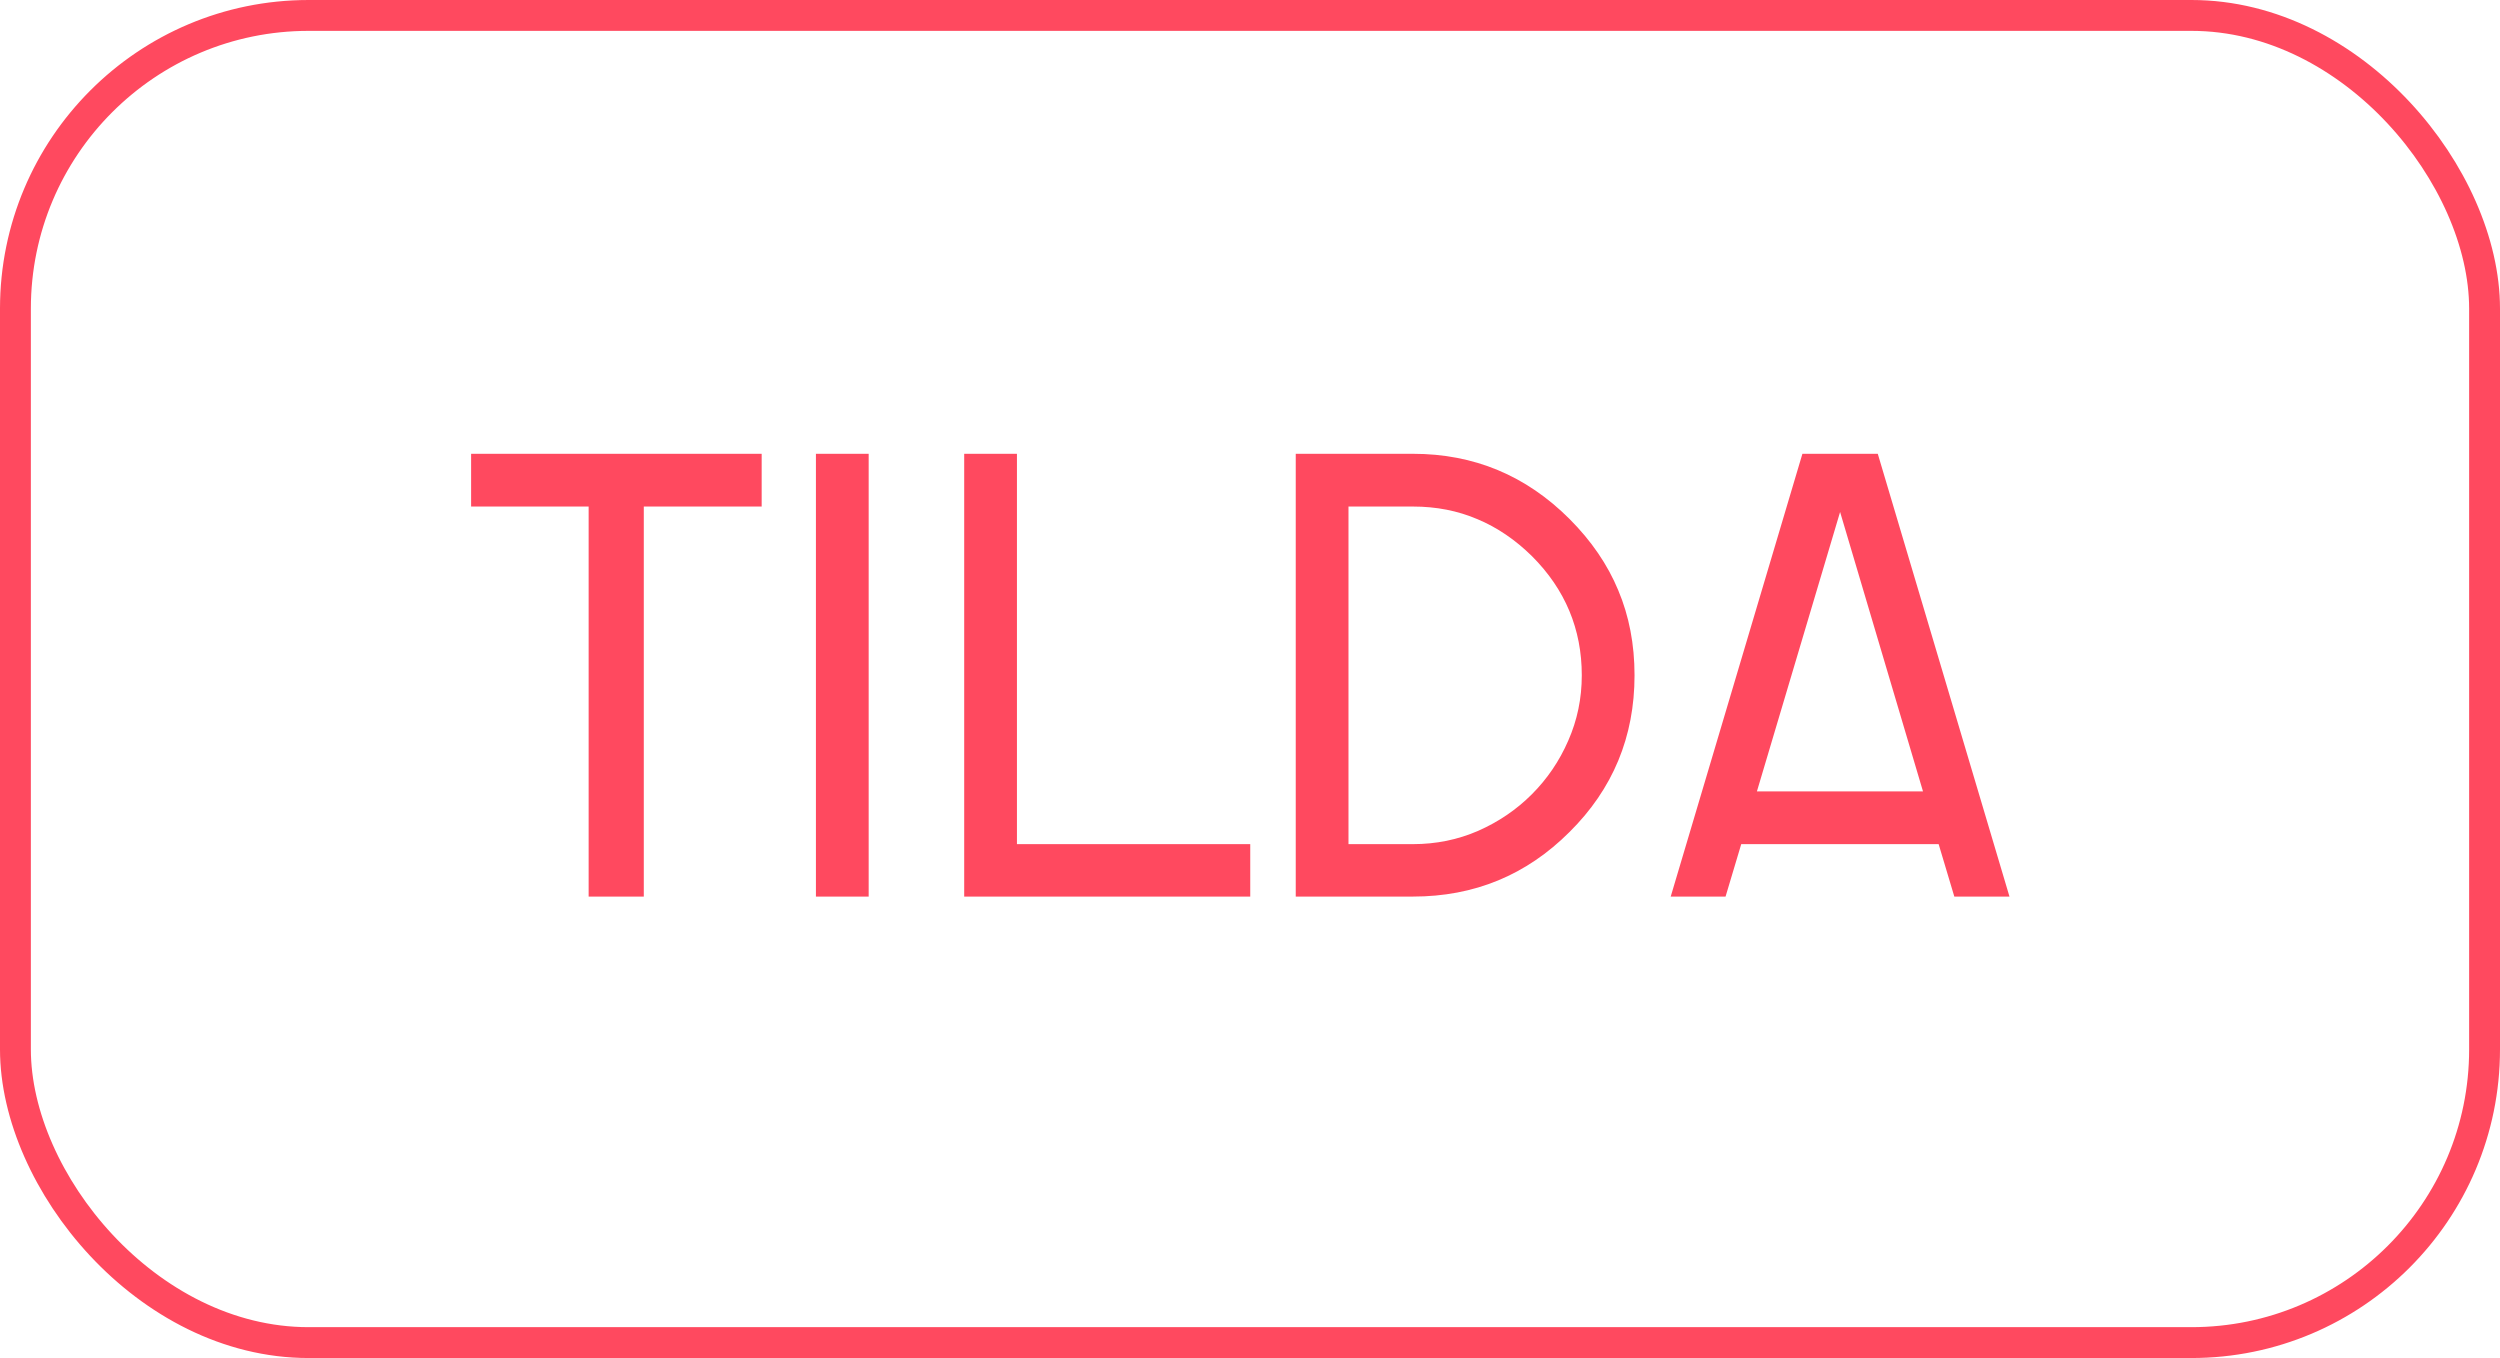
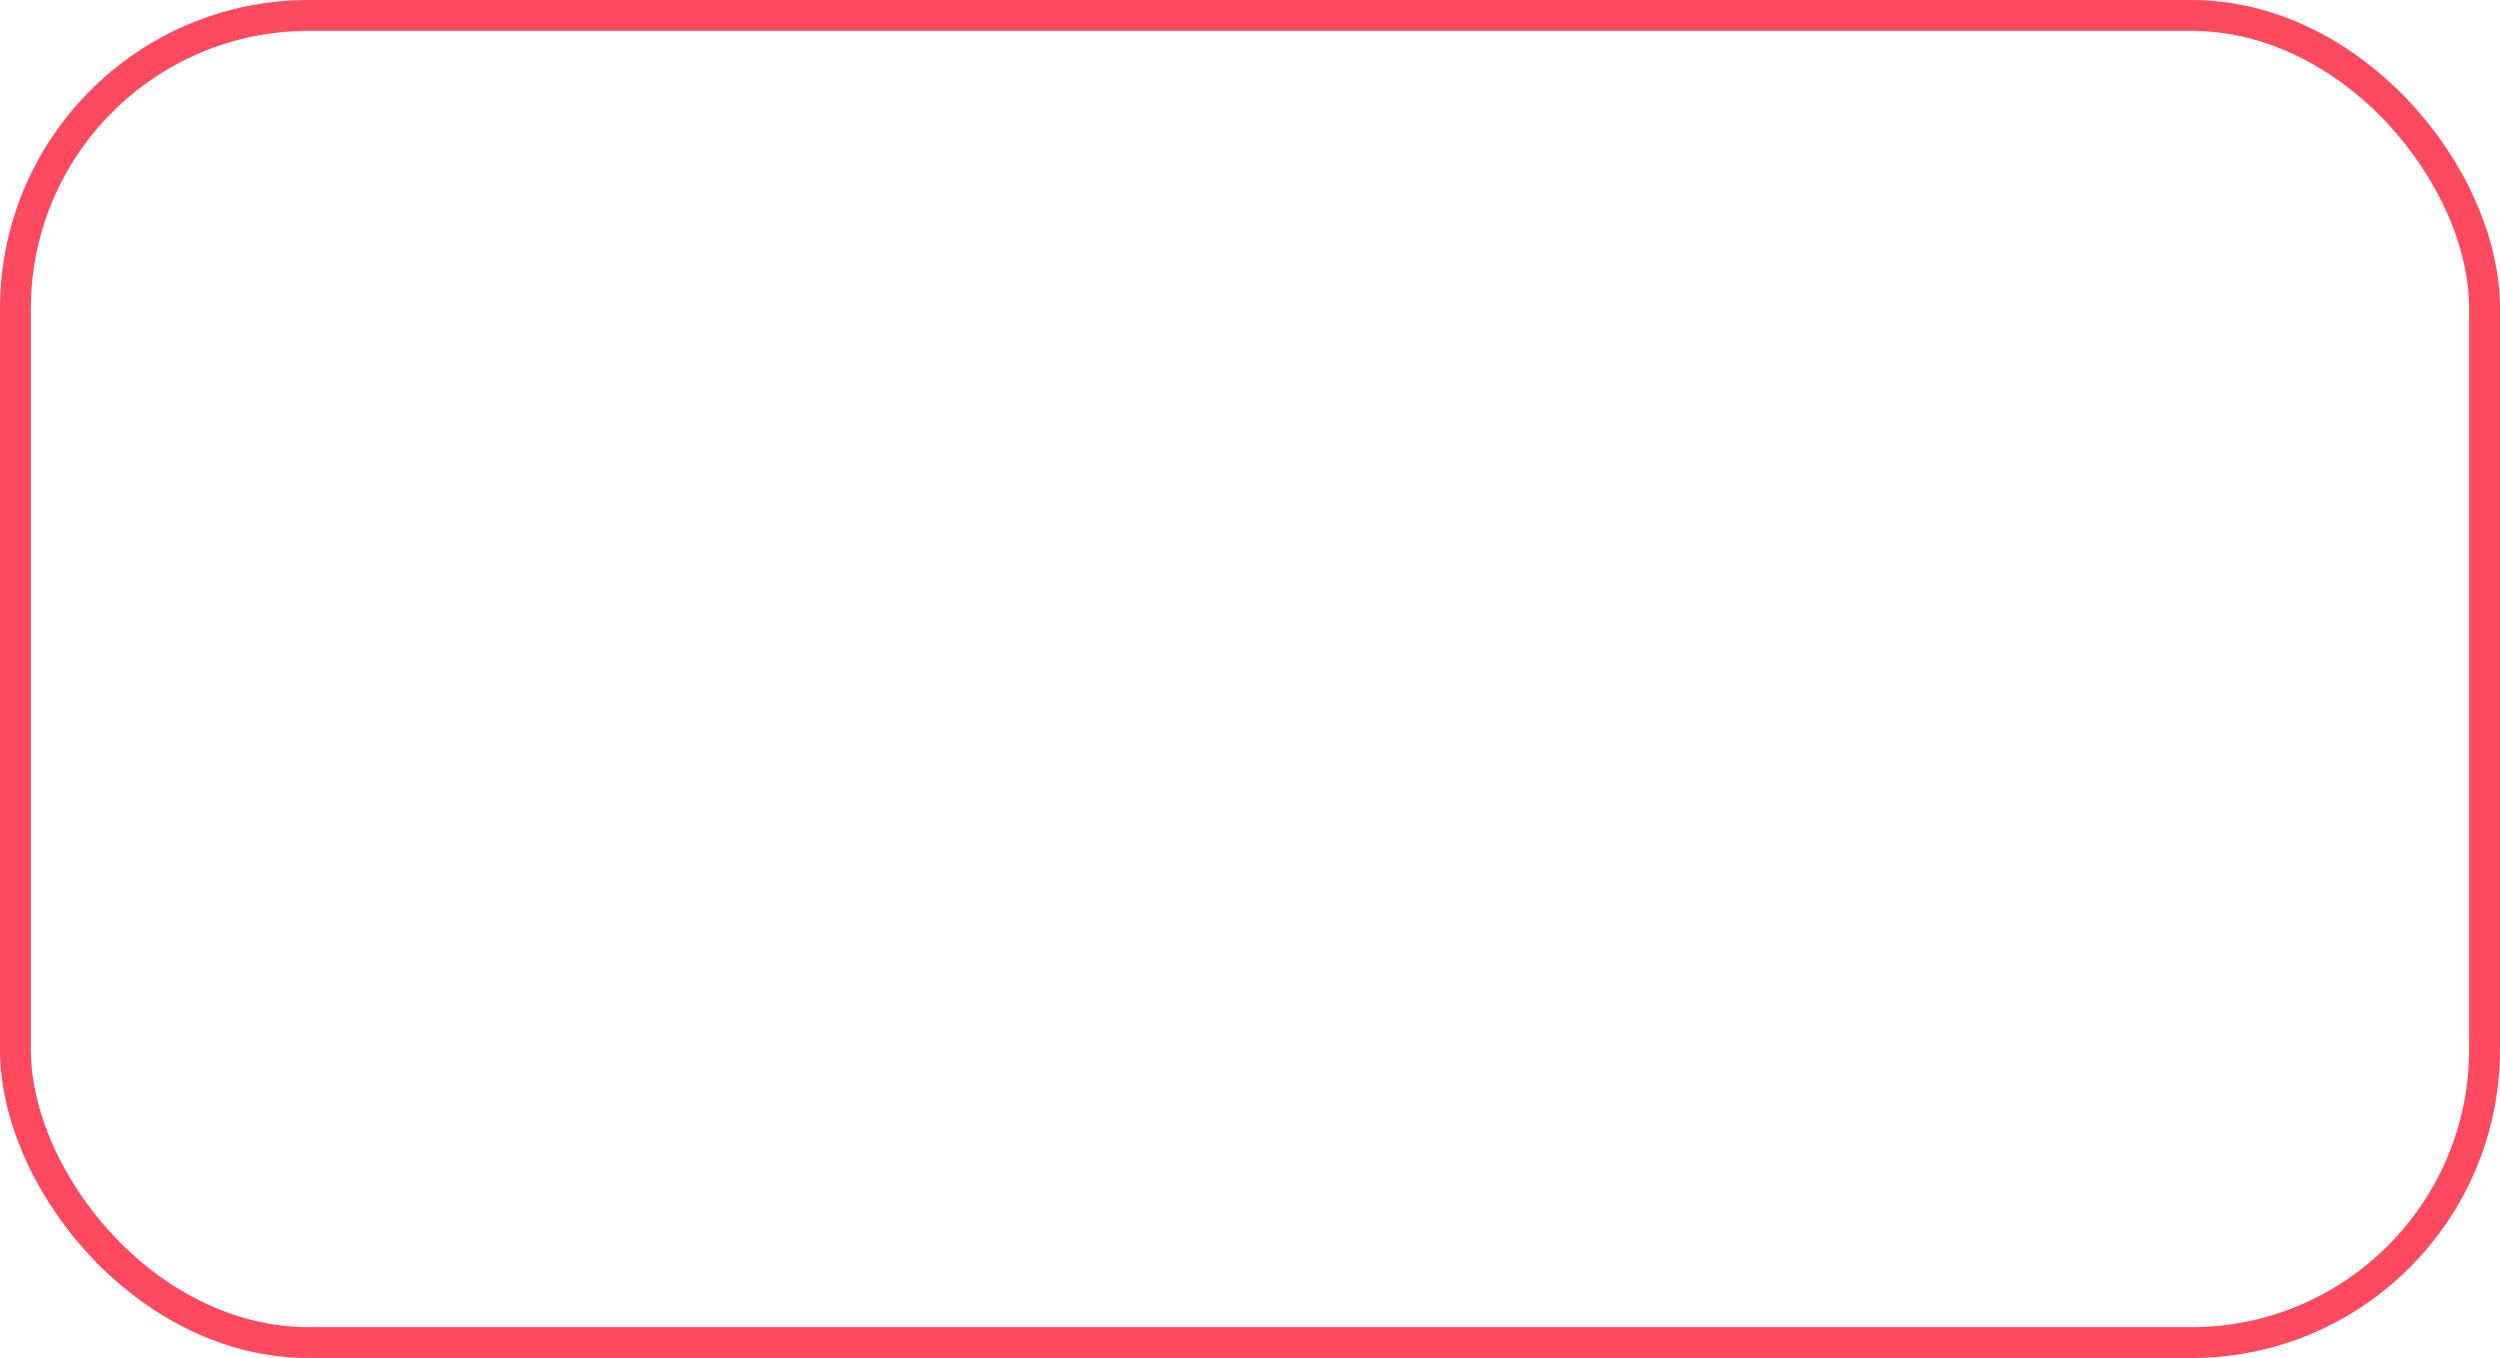
<svg xmlns="http://www.w3.org/2000/svg" width="81" height="44" viewBox="0 0 81 44" fill="none">
  <rect x="0.5" y="0.5" width="80" height="43" rx="9.5" stroke="#FF495F" />
-   <path d="M24.678 14.703V16.412H20.859V29.049H19.072V16.412H15.264V14.703H24.678ZM26.436 29.049V14.703H28.145V29.049H26.436ZM40.508 29.049H31.24V14.703H32.949V27.35H40.508V29.049ZM45.781 29.049H41.982V14.703H45.781C47.754 14.703 49.443 15.406 50.85 16.812C51.559 17.522 52.087 18.294 52.432 19.127C52.783 19.96 52.959 20.878 52.959 21.881C52.959 23.873 52.256 25.566 50.85 26.959C49.456 28.352 47.767 29.049 45.781 29.049ZM45.781 16.412H43.691V27.35H45.781C46.53 27.35 47.233 27.206 47.891 26.92C48.555 26.627 49.134 26.233 49.629 25.738C50.13 25.237 50.524 24.658 50.81 24C51.103 23.336 51.25 22.63 51.25 21.881C51.25 20.384 50.713 19.098 49.639 18.023C49.098 17.49 48.509 17.089 47.871 16.822C47.233 16.549 46.536 16.412 45.781 16.412ZM58.398 14.703H60.84L65.107 29.049H63.32L62.812 27.35H56.416L55.908 29.049H54.131L58.398 14.703ZM56.924 25.641H62.305L59.619 16.588L56.924 25.641Z" fill="#FF495F" />
</svg>